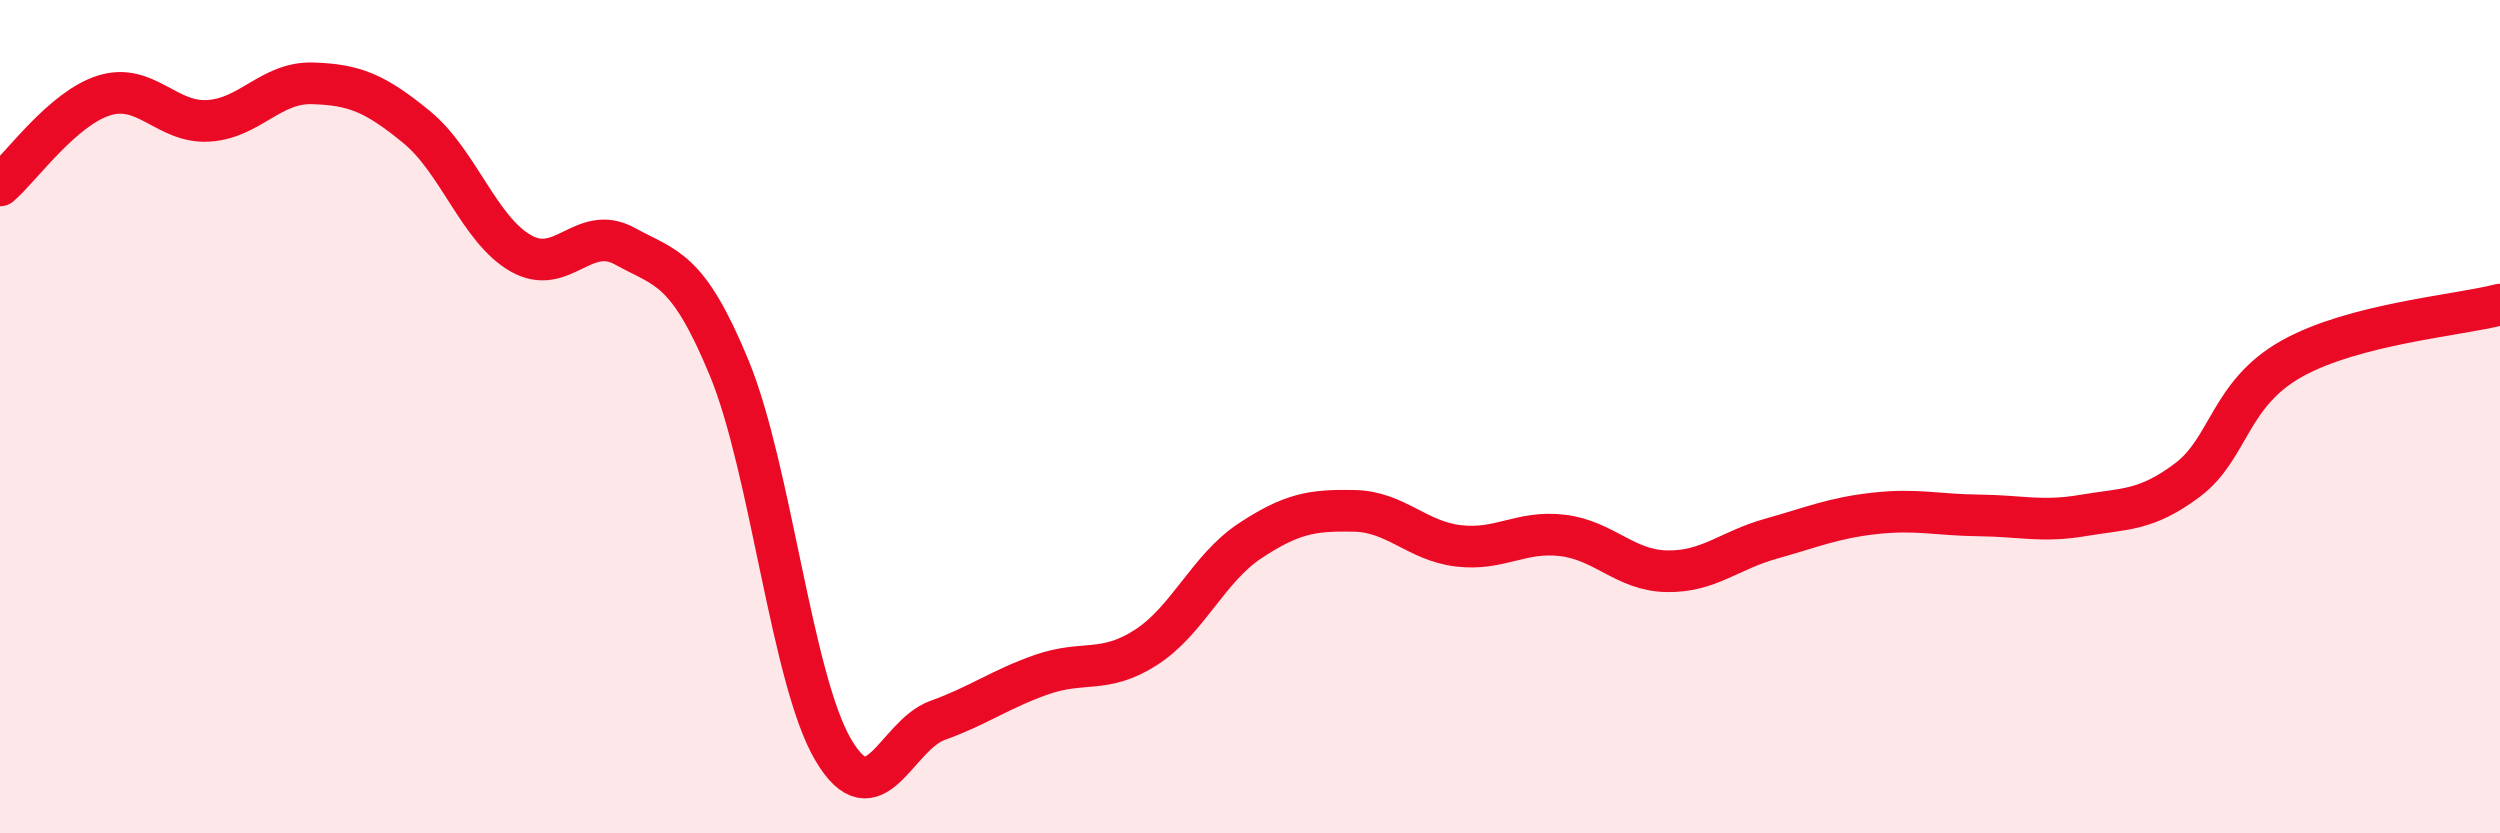
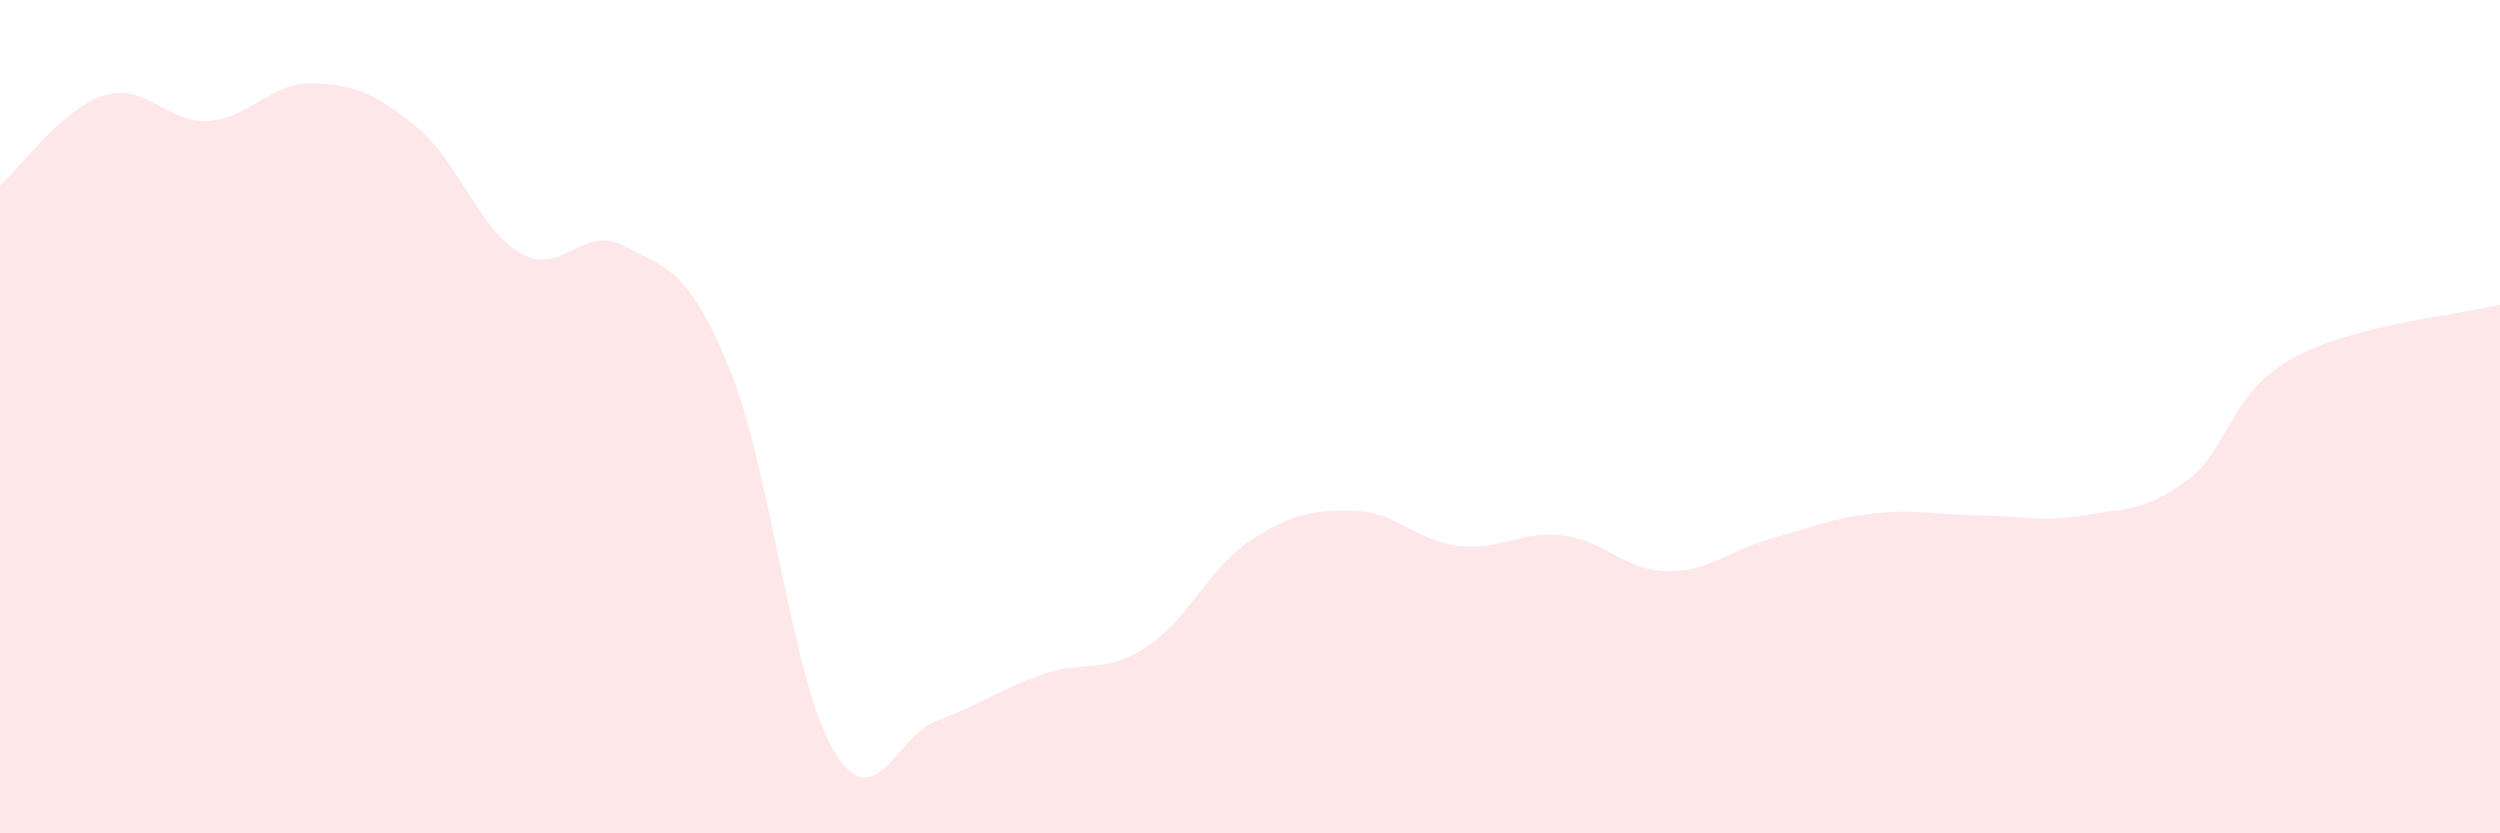
<svg xmlns="http://www.w3.org/2000/svg" width="60" height="20" viewBox="0 0 60 20">
  <path d="M 0,4.45 C 0.5,4.02 1.5,2.6 2.5,2.29 C 3.5,1.98 4,2.96 5,2.9 C 6,2.84 6.5,1.97 7.5,2 C 8.5,2.03 9,2.23 10,3.05 C 11,3.87 11.5,5.51 12.5,6.08 C 13.5,6.65 14,5.36 15,5.91 C 16,6.46 16.5,6.41 17.5,8.83 C 18.5,11.25 19,16.31 20,18 C 21,19.69 21.5,17.65 22.5,17.29 C 23.5,16.93 24,16.54 25,16.19 C 26,15.84 26.5,16.18 27.5,15.54 C 28.5,14.9 29,13.64 30,12.98 C 31,12.32 31.5,12.24 32.5,12.26 C 33.5,12.28 34,12.98 35,13.1 C 36,13.22 36.5,12.73 37.5,12.85 C 38.5,12.97 39,13.69 40,13.71 C 41,13.73 41.5,13.21 42.5,12.93 C 43.5,12.65 44,12.43 45,12.32 C 46,12.21 46.5,12.36 47.5,12.37 C 48.5,12.38 49,12.54 50,12.37 C 51,12.2 51.5,12.27 52.5,11.52 C 53.5,10.77 53.5,9.45 55,8.61 C 56.5,7.77 59,7.57 60,7.31L60 20L0 20Z" fill="#EB0A25" opacity="0.1" stroke-linecap="round" stroke-linejoin="round" />
-   <path d="M 0,4.45 C 0.5,4.02 1.5,2.6 2.5,2.29 C 3.5,1.98 4,2.96 5,2.9 C 6,2.84 6.5,1.97 7.5,2 C 8.5,2.03 9,2.23 10,3.05 C 11,3.87 11.5,5.51 12.5,6.08 C 13.5,6.65 14,5.36 15,5.91 C 16,6.46 16.5,6.41 17.5,8.83 C 18.5,11.25 19,16.31 20,18 C 21,19.69 21.5,17.65 22.5,17.29 C 23.5,16.93 24,16.54 25,16.19 C 26,15.84 26.5,16.18 27.5,15.54 C 28.5,14.9 29,13.64 30,12.98 C 31,12.32 31.5,12.24 32.5,12.26 C 33.5,12.28 34,12.98 35,13.1 C 36,13.22 36.5,12.73 37.5,12.85 C 38.5,12.97 39,13.69 40,13.71 C 41,13.73 41.5,13.21 42.5,12.93 C 43.5,12.65 44,12.43 45,12.32 C 46,12.21 46.5,12.36 47.5,12.37 C 48.5,12.38 49,12.54 50,12.37 C 51,12.2 51.5,12.27 52.5,11.52 C 53.5,10.77 53.5,9.45 55,8.61 C 56.5,7.77 59,7.57 60,7.31" stroke="#EB0A25" stroke-width="1" fill="none" stroke-linecap="round" stroke-linejoin="round" />
</svg>